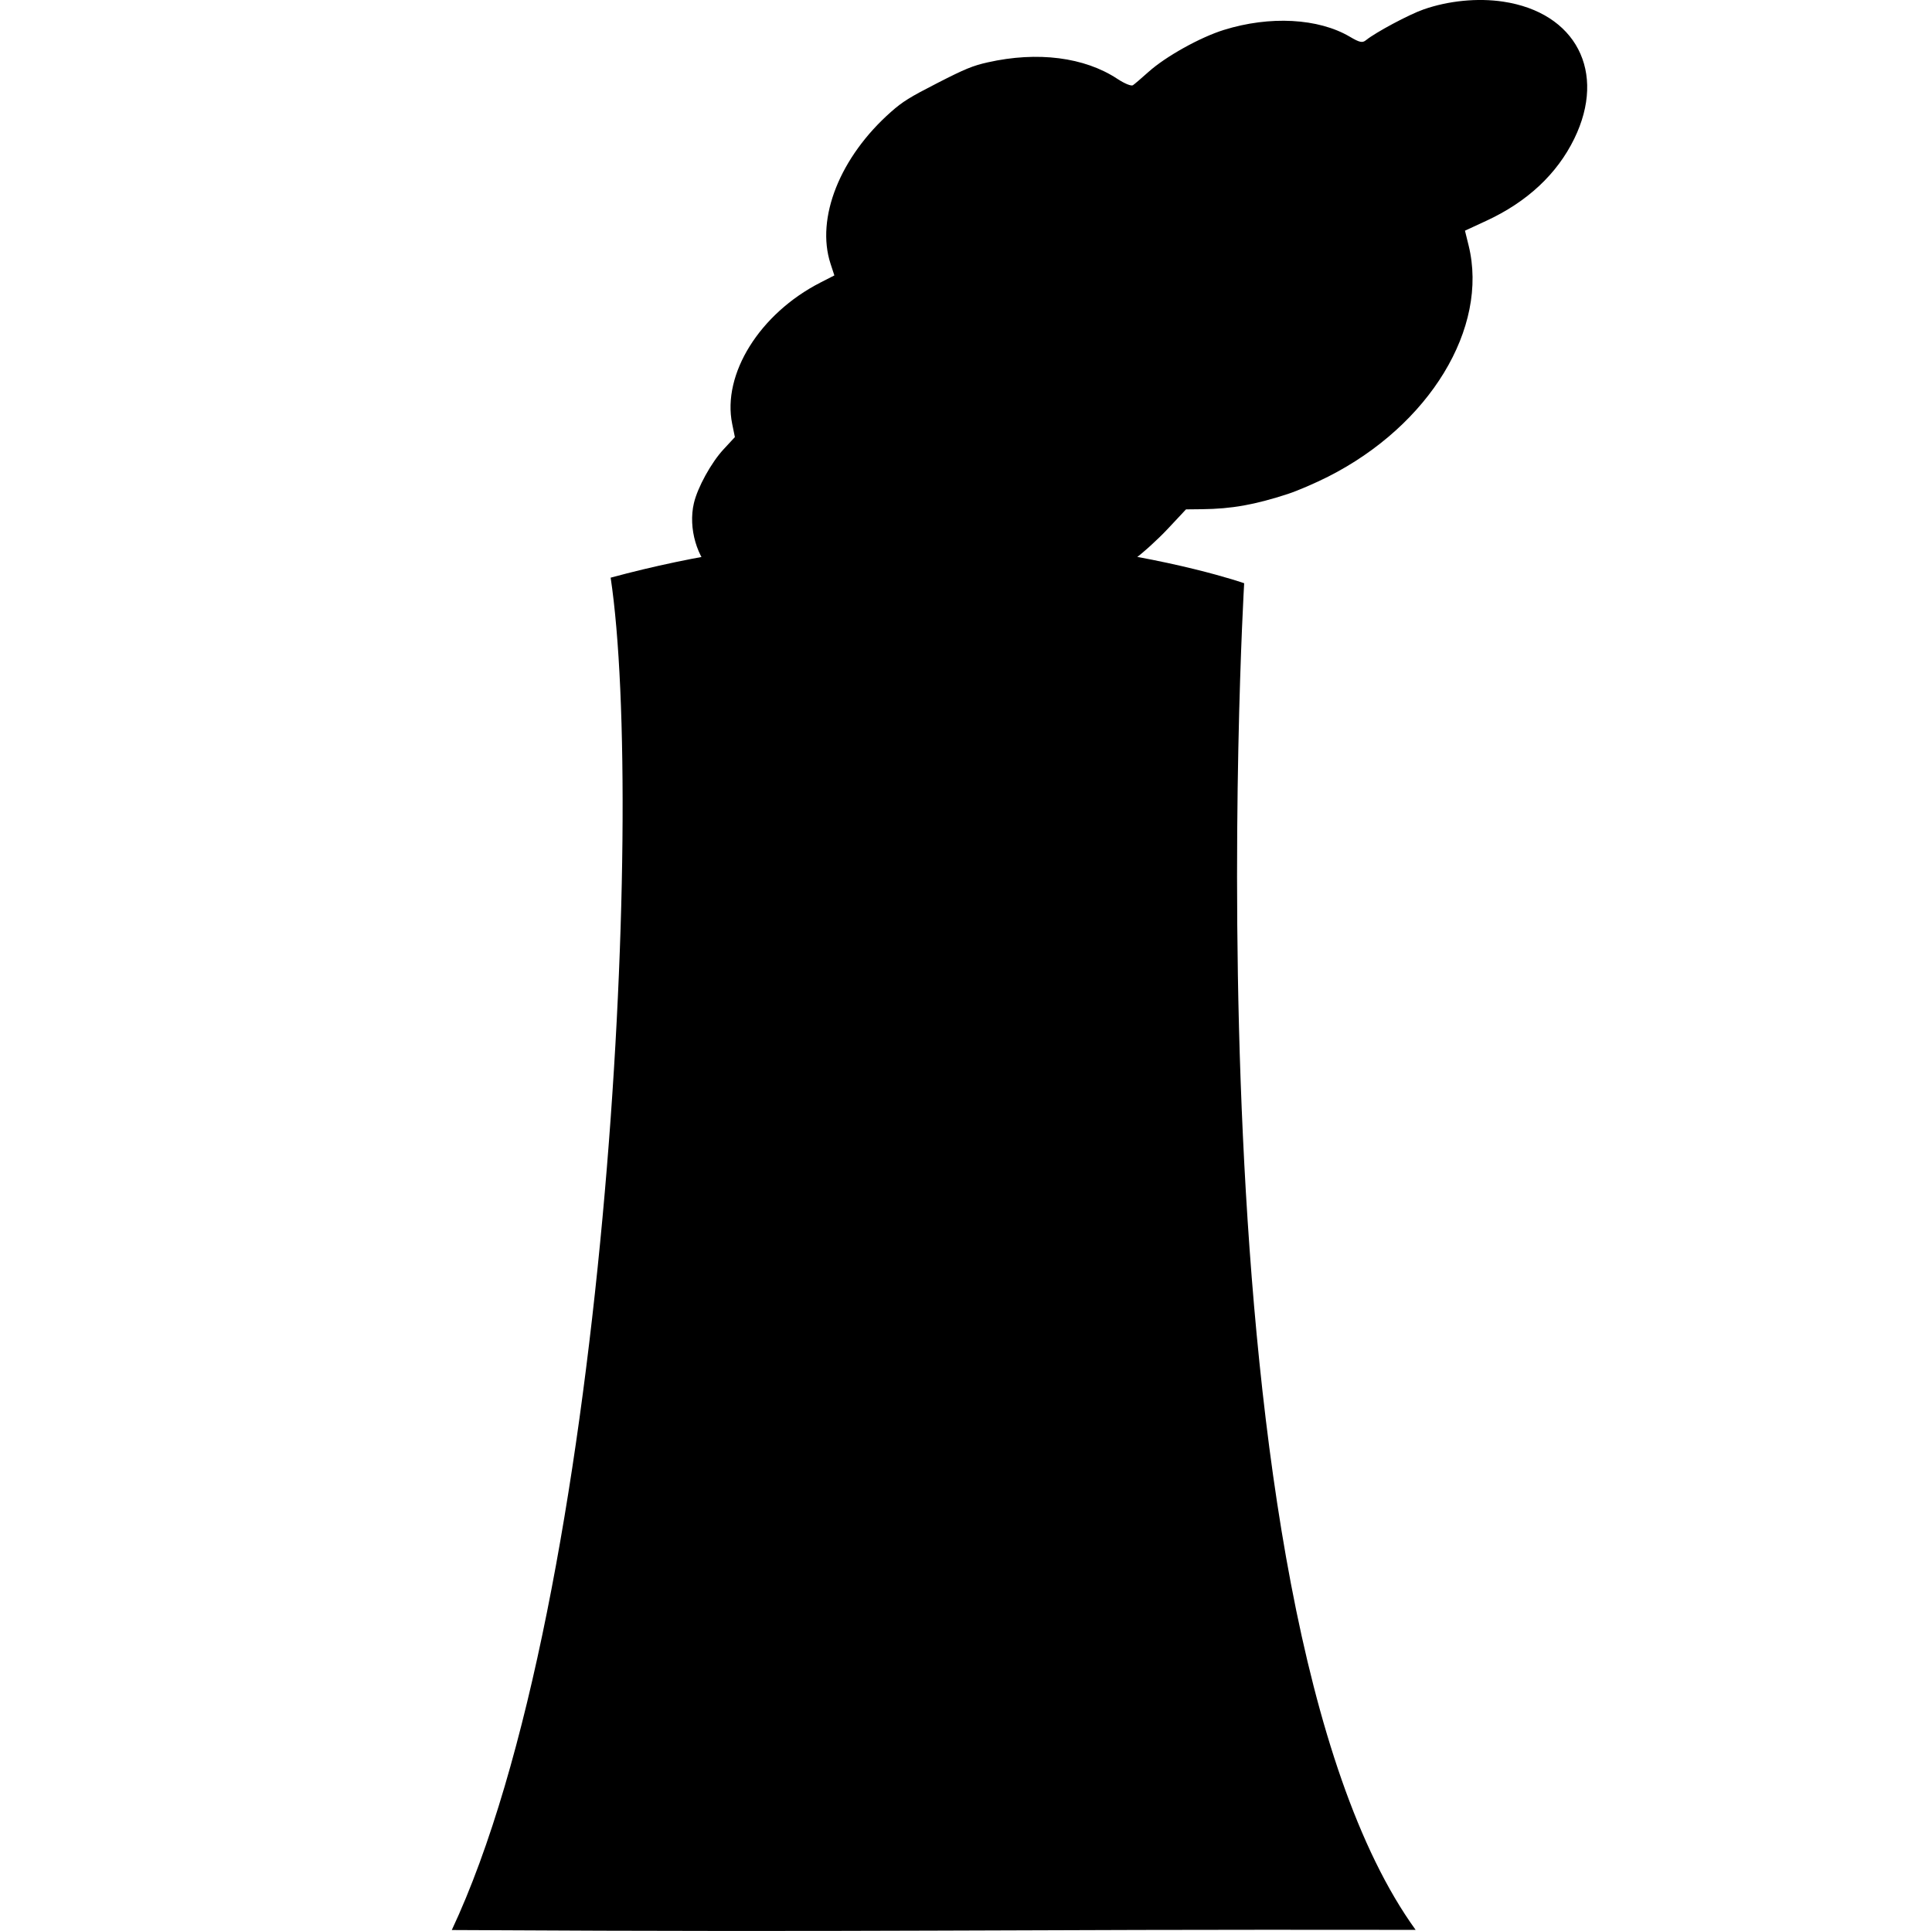
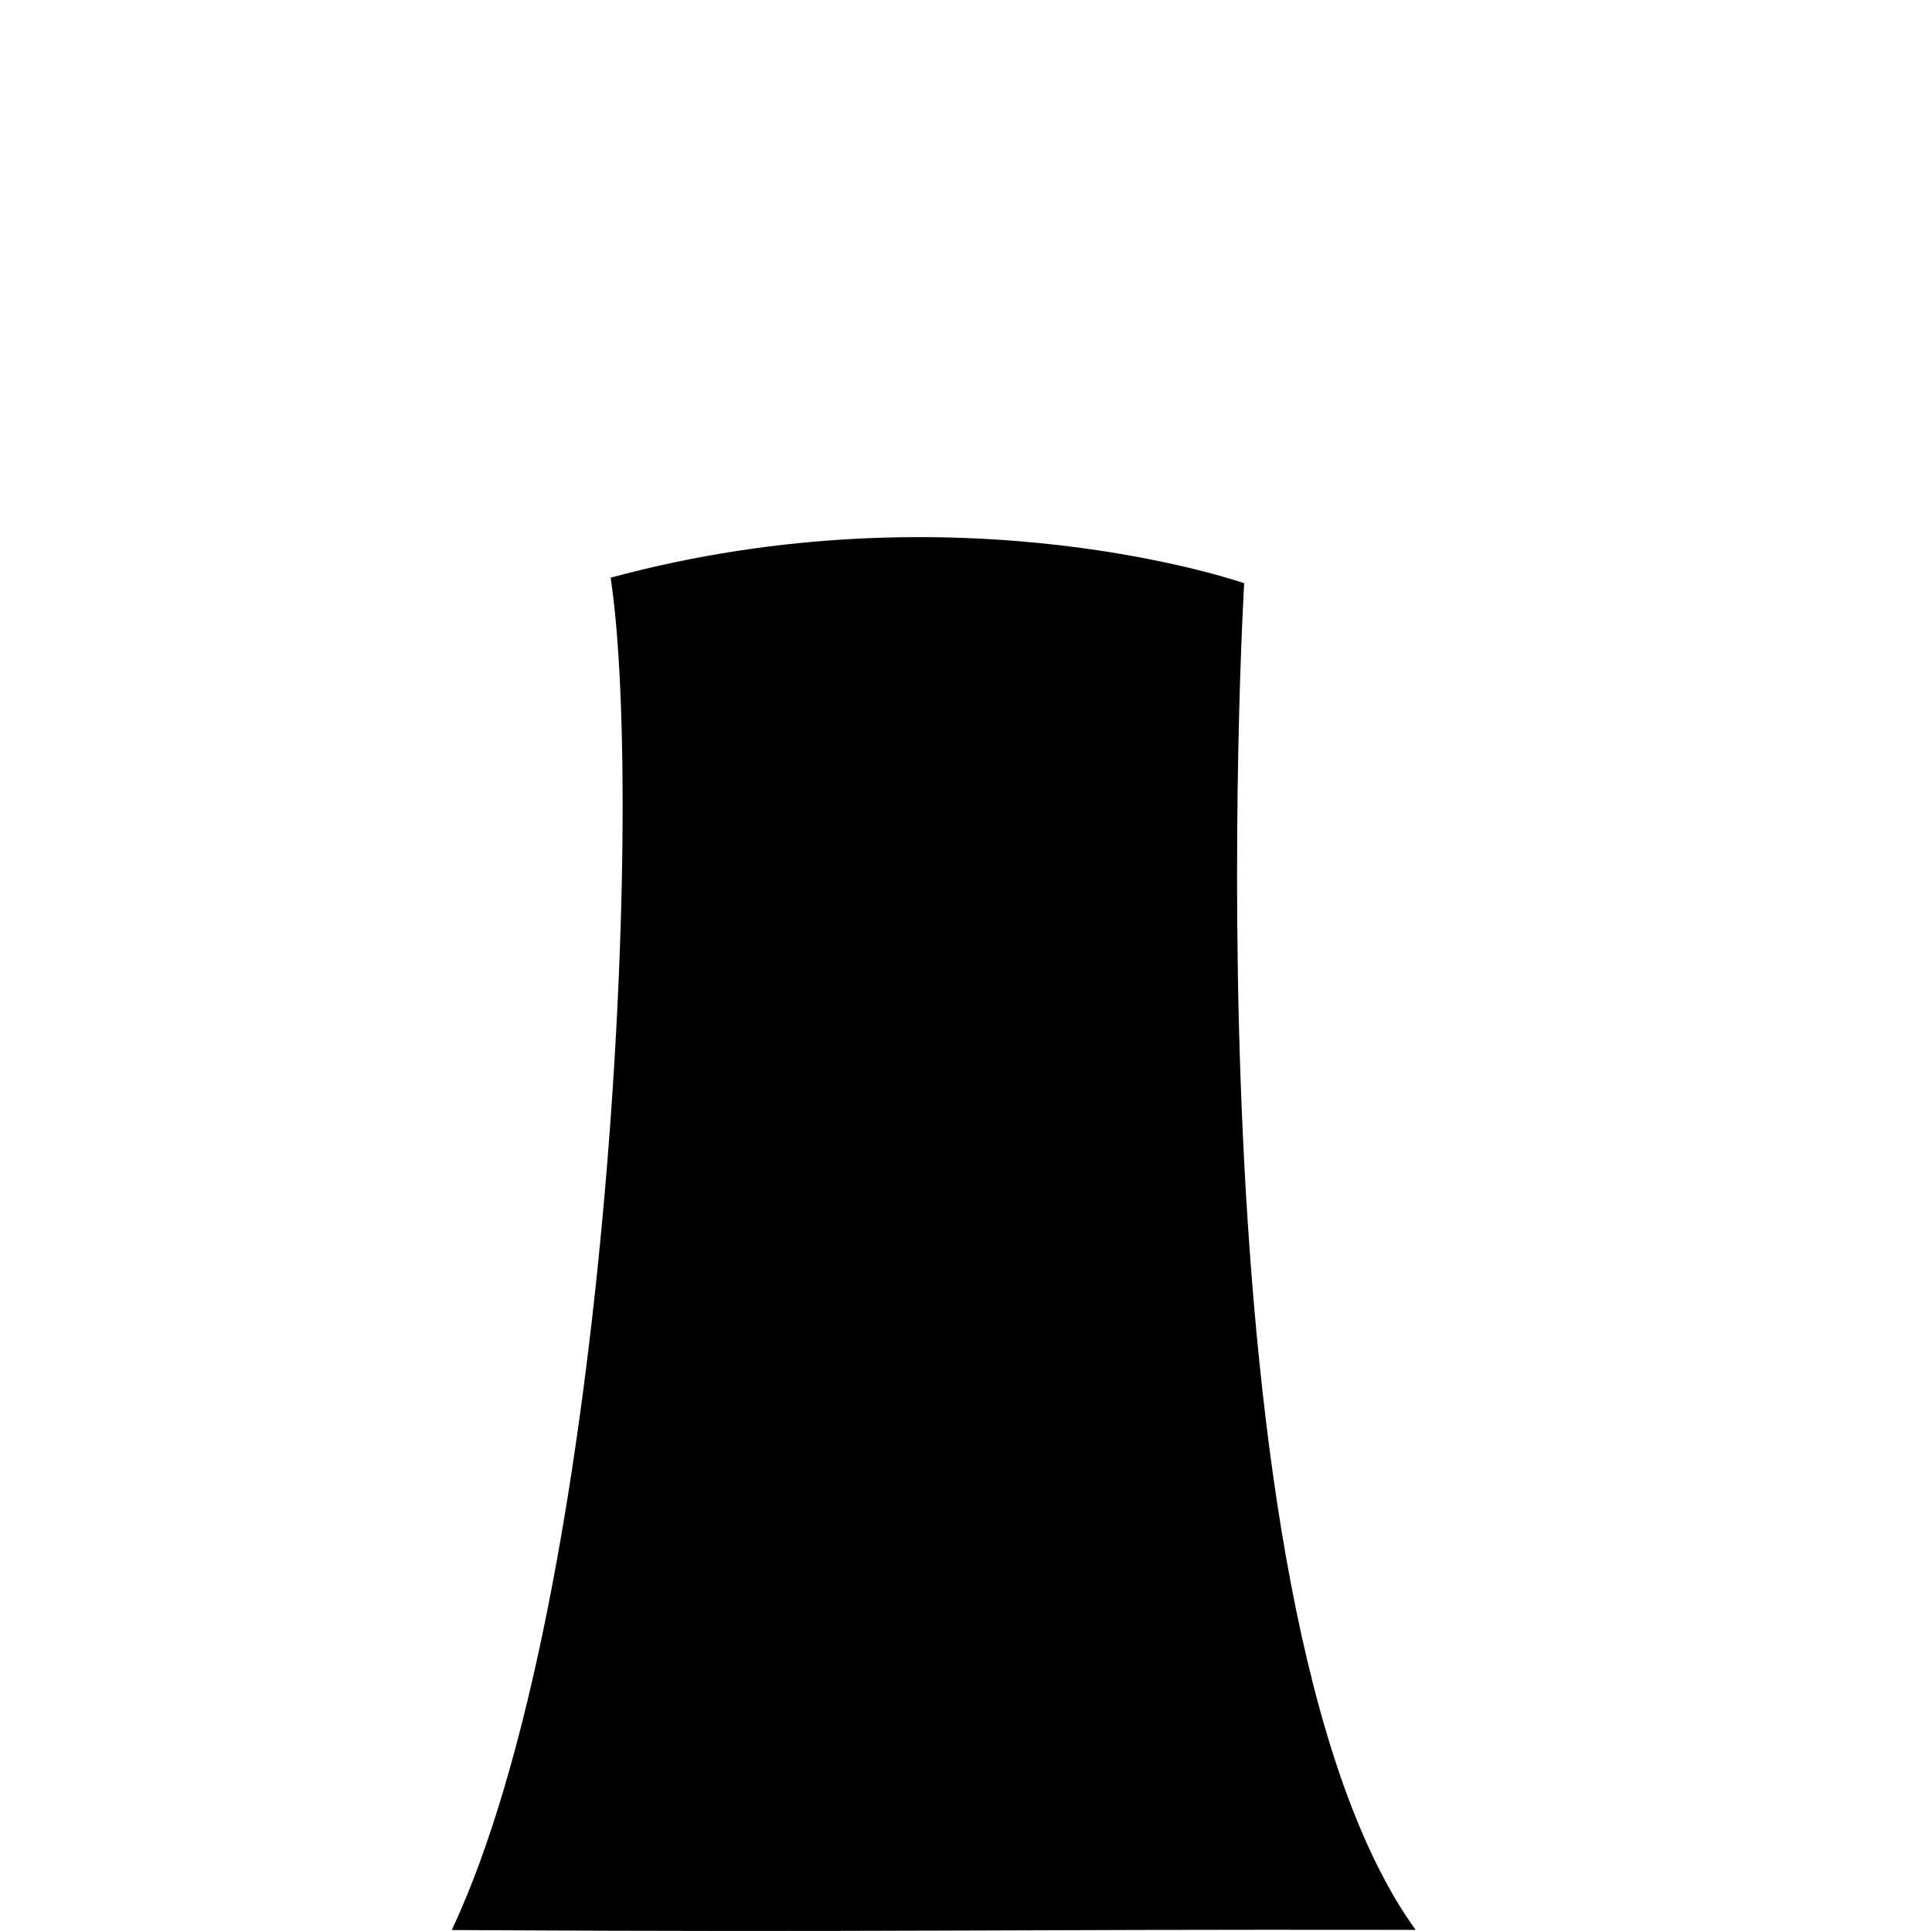
<svg xmlns="http://www.w3.org/2000/svg" xmlns:ns1="http://www.inkscape.org/namespaces/inkscape" xmlns:ns2="http://sodipodi.sourceforge.net/DTD/sodipodi-0.dtd" id="svg2" version="1.1" ns1:version="0.91 r13725" width="324.999" height="324.865" ns2:docname="Nuclear.svg">
  <defs id="defs6" />
  <ns2:namedview pagecolor="#ffffff" bordercolor="#666666" borderopacity="1" objecttolerance="10" gridtolerance="10" guidetolerance="10" ns1:pageopacity="0" ns1:pageshadow="2" ns1:window-width="1855" ns1:window-height="1056" id="namedview4" showgrid="false" fit-margin-top="0" fit-margin-left="0" fit-margin-right="0" fit-margin-bottom="0" ns1:zoom="1.0697256" ns1:cx="35.933164" ns1:cy="234.53768" ns1:window-x="65" ns1:window-y="24" ns1:window-maximized="1" ns1:current-layer="svg2" />
  <path style="fill:#000000;fill-opacity:1;stroke:none" d="m 76,324.706 c 26.079,-55.549 32.629,-188.281 26.723,-227.52 58.625,-15.876 106.569,0.935 106.569,0.935 0,0 -10.173,172.551 28.843,226.557 -74.62,-0.113 -87.833,0.449 -162.134,0.028 z" id="path2987" ns1:connector-curvature="0" ns2:nodetypes="ccccc" />
-   <path d="m 216.713,83.082 c -5.655,1.843 -9.508,2.53 -14.498,2.586 l -2.708,0.03 -3.057,3.265 c -1.681,1.796 -4.241,4.119 -5.689,5.163 -13.546,9.764 -31.133,10.539 -40.135,1.77 -1.225,-1.194 -1.962,-1.635 -2.293,-1.375 -0.269,0.211 -1.919,1.203 -3.667,2.206 -5.789,3.318 -11.314,4.381 -17.075,3.285 -3.431,-0.653 -5.182,-1.465 -7.392,-3.431 -2.973,-2.644 -4.455,-7.743 -3.471,-11.935 0.623,-2.654 2.913,-6.812 4.979,-9.043 l 1.915,-2.067 -0.453,-2.215 c -1.715,-8.38 4.629,-18.556 14.824,-23.774 l 2.363,-1.21 -0.641,-1.96 c -2.511,-7.681 1.587,-17.979 10.17,-25.555 1.961,-1.731 3.134,-2.46 7.802,-4.85 4.667,-2.389 5.941,-2.913 8.475,-3.482 8.374,-1.883 16.274,-0.874 21.811,2.784 1.187,0.784 2.328,1.251 2.605,1.066 0.271,-0.181 1.447,-1.187 2.613,-2.234 2.885,-2.593 8.68,-5.823 12.685,-7.071 7.738,-2.411 15.903,-1.971 21.186,1.142 1.654,0.975 2.118,1.074 2.722,0.584 1.625,-1.319 7.235,-4.317 9.68,-5.173 4.193,-1.468 9.106,-1.951 13.368,-1.316 12.273,1.83 17.472,11.831 11.991,23.062 -2.904,5.951 -7.924,10.636 -14.804,13.818 l -3.583,1.657 0.613,2.487 c 3.412,13.855 -6.566,30.264 -23.659,38.91 -2.131,1.078 -5.137,2.371 -6.679,2.874 z" id="path4" ns1:connector-curvature="0" style="fill:#000000;fill-opacity:1;stroke:none;stroke-width:6" ns2:nodetypes="cccccccccccccsscccscccccccccccccccc" />
</svg>